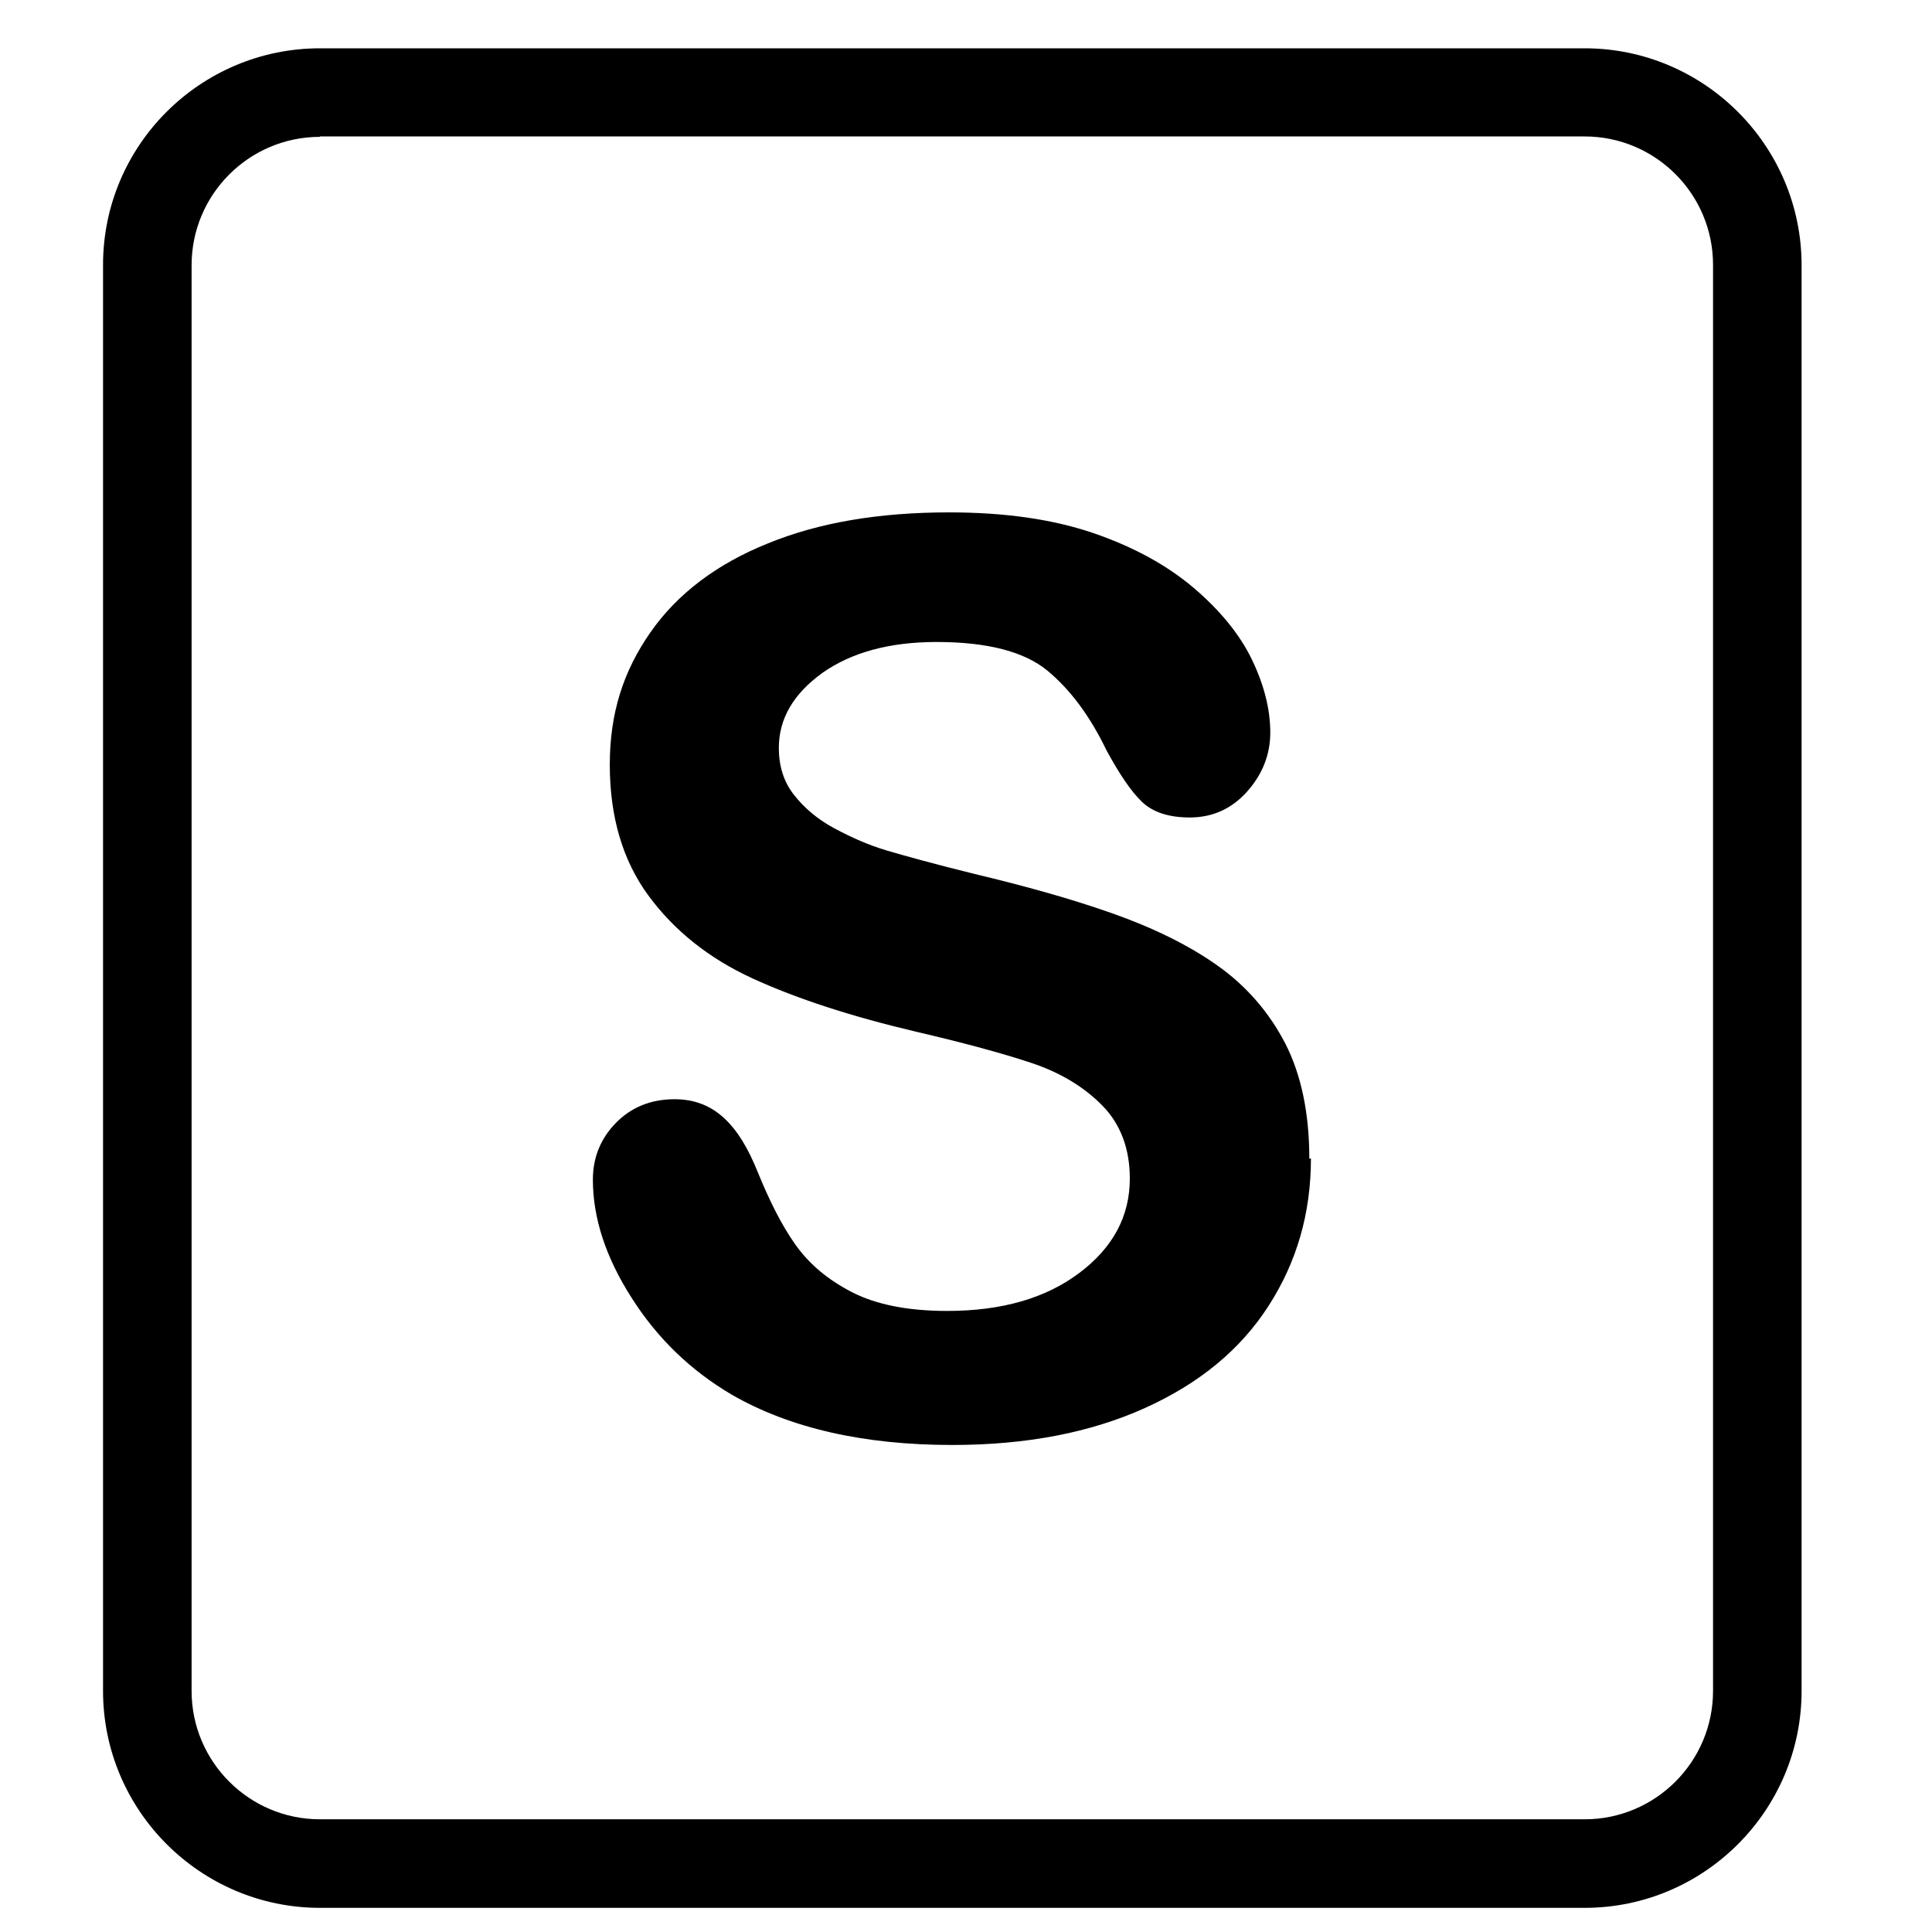
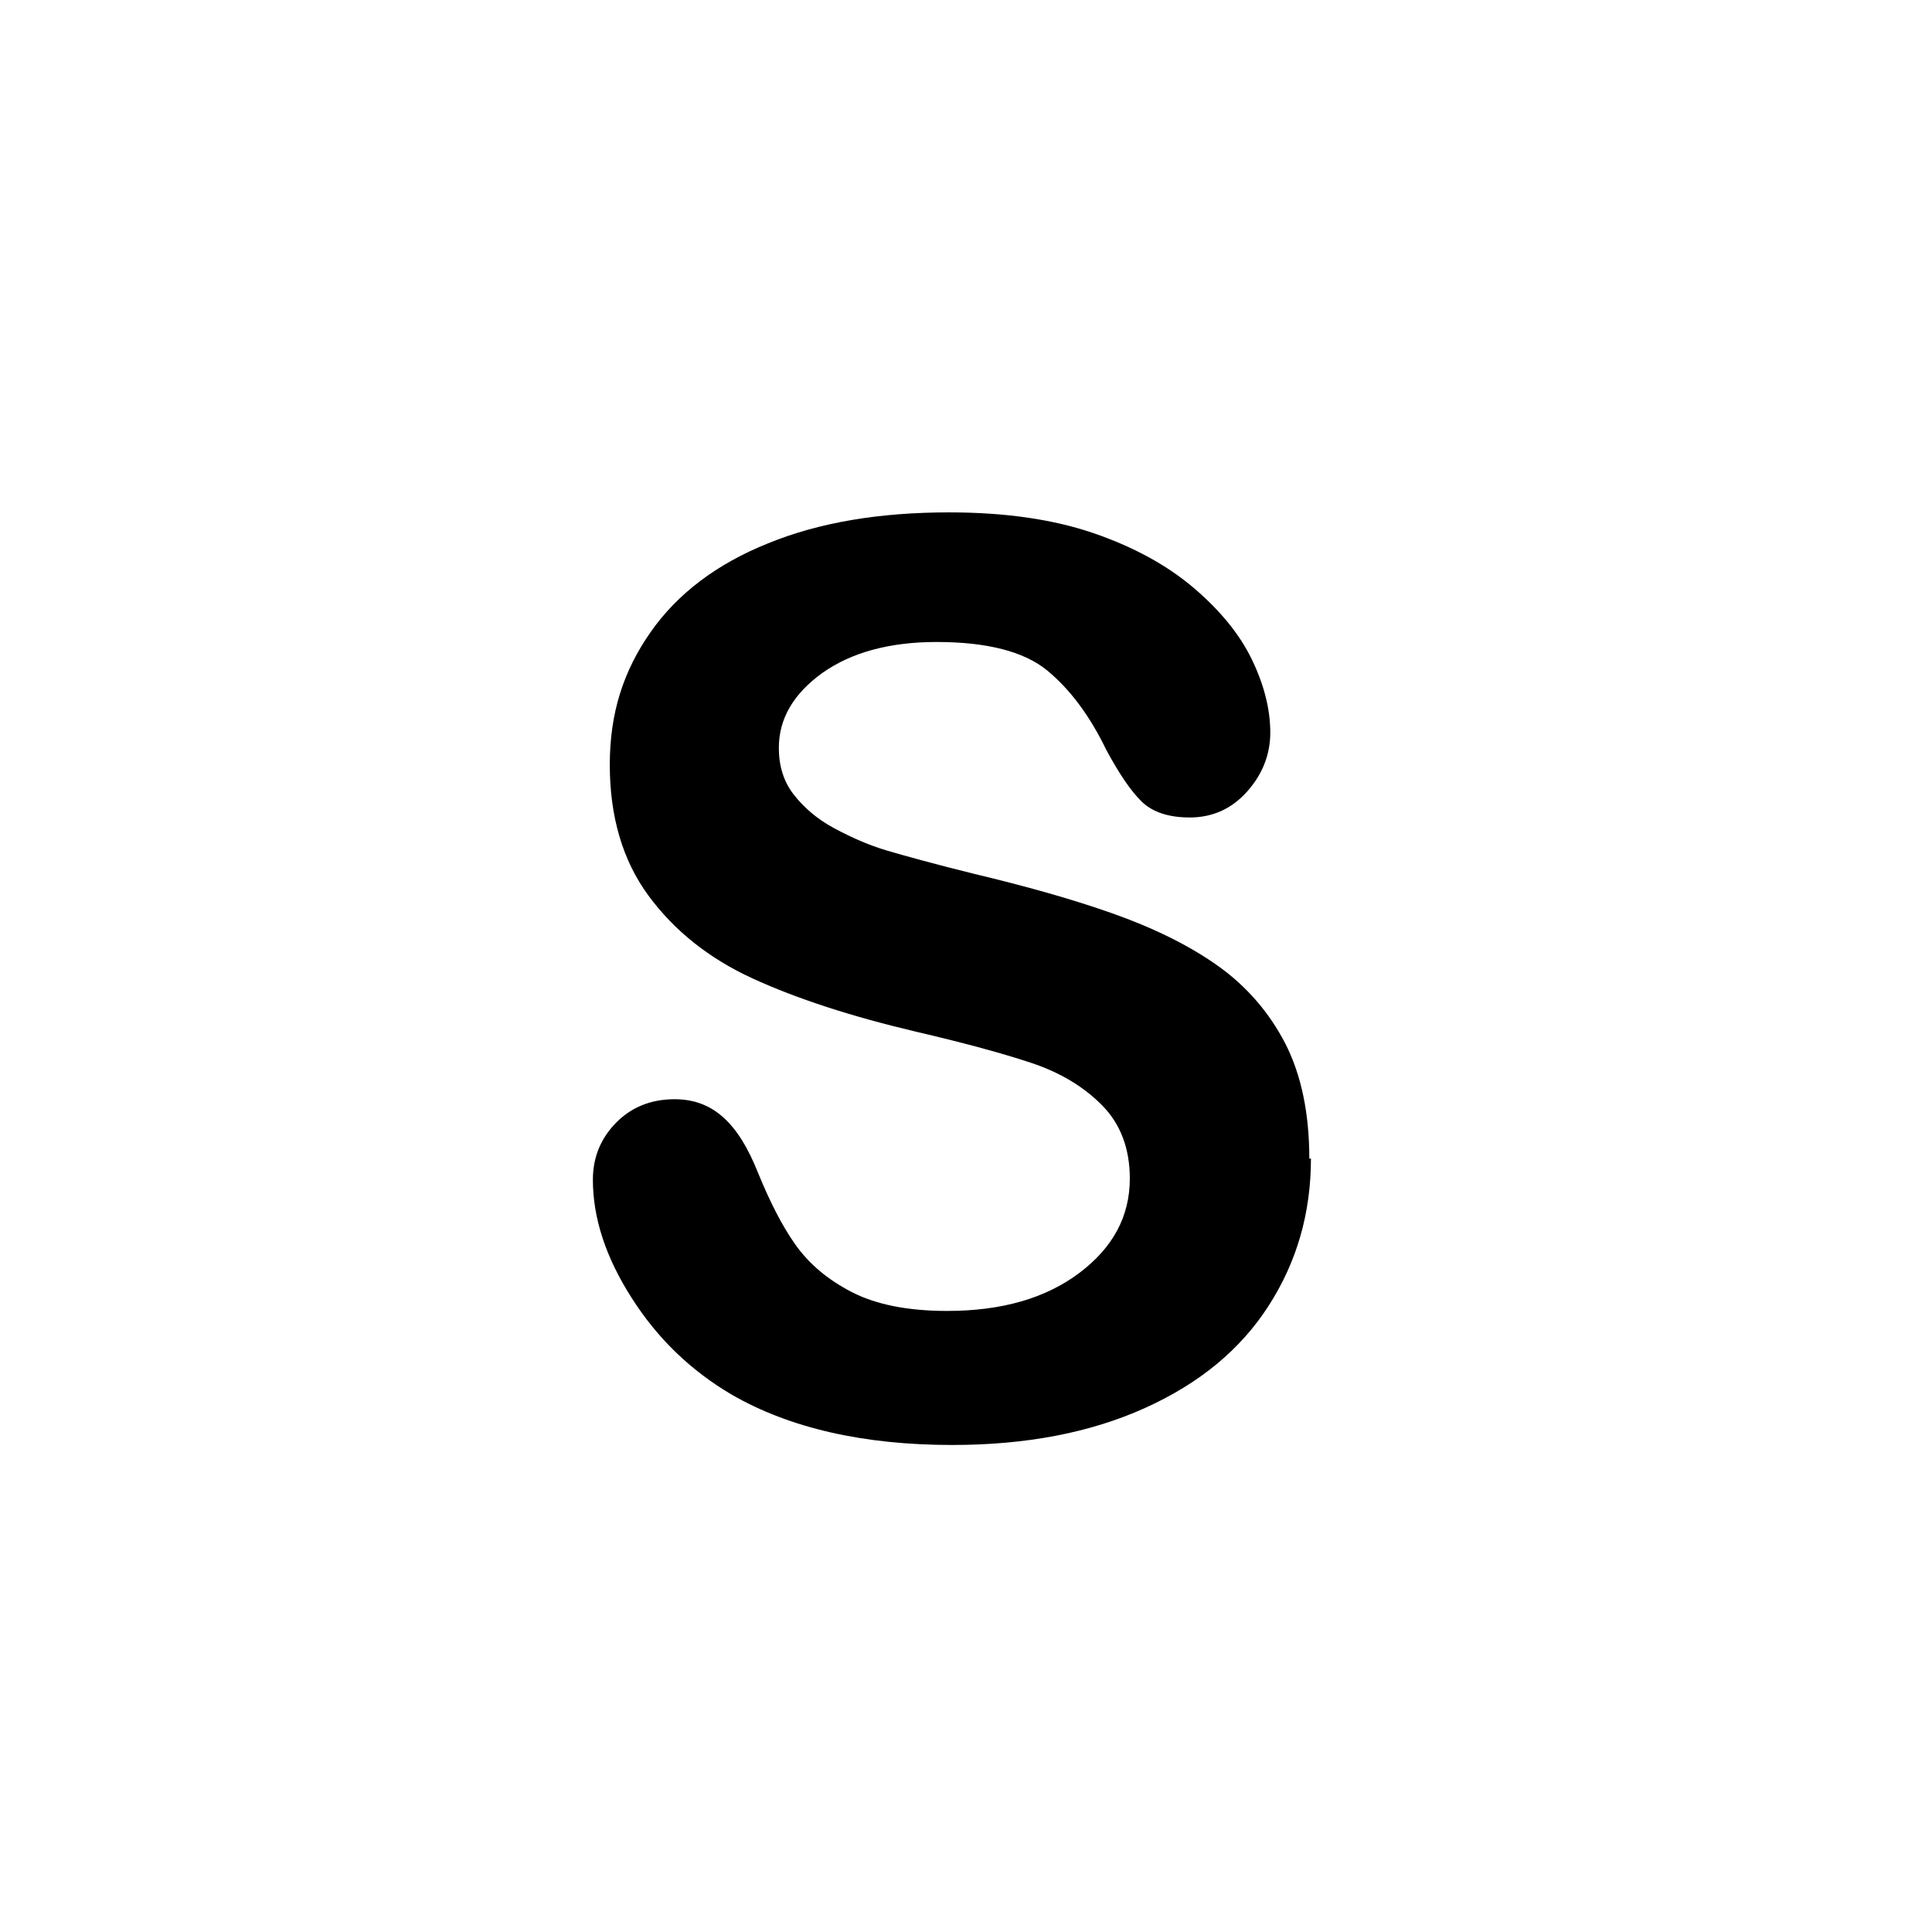
<svg xmlns="http://www.w3.org/2000/svg" id="a" viewBox="0 0 48 48">
-   <path d="M39.38,47.4H7.95c-2.97,0-5.39-2.42-5.39-5.39V6.58C2.56,3.61,4.98,1.2,7.95,1.2h31.42c2.97,0,5.39,2.42,5.39,5.39V42.01c0,2.97-2.42,5.39-5.39,5.39ZM7.95,3.4c-1.76,0-3.19,1.43-3.19,3.19V42.01c0,1.76,1.43,3.19,3.19,3.19h31.42c1.76,0,3.19-1.43,3.19-3.19V6.58c0-1.76-1.43-3.19-3.19-3.19H7.95Z" />
  <path d="M32.57,28.78c0,1.36-.35,2.57-1.05,3.66s-1.72,1.93-3.07,2.54-2.94,.92-4.79,.92c-2.21,0-4.04-.42-5.48-1.25-1.02-.6-1.85-1.4-2.49-2.41-.64-1-.96-1.98-.96-2.93,0-.55,.19-1.02,.57-1.41,.38-.39,.87-.59,1.46-.59,.48,0,.88,.15,1.22,.46s.61,.76,.85,1.36c.29,.71,.59,1.31,.93,1.79s.8,.87,1.4,1.18c.6,.31,1.39,.47,2.37,.47,1.35,0,2.44-.31,3.28-.94,.84-.63,1.26-1.41,1.26-2.35,0-.74-.23-1.35-.68-1.81-.45-.46-1.04-.82-1.76-1.06s-1.68-.5-2.88-.78c-1.61-.38-2.96-.82-4.05-1.32-1.09-.5-1.95-1.19-2.59-2.06-.64-.87-.96-1.96-.96-3.25s.34-2.33,1.01-3.29,1.65-1.7,2.92-2.21c1.27-.52,2.77-.77,4.5-.77,1.38,0,2.57,.17,3.57,.51,1,.34,1.84,.8,2.5,1.36,.66,.56,1.15,1.16,1.45,1.78s.46,1.23,.46,1.82c0,.54-.19,1.03-.57,1.46-.38,.43-.86,.65-1.43,.65-.52,0-.92-.13-1.19-.39-.27-.26-.56-.69-.88-1.28-.41-.85-.9-1.51-1.47-1.98-.57-.47-1.49-.71-2.75-.71-1.17,0-2.12,.26-2.84,.77-.72,.52-1.08,1.14-1.08,1.86,0,.45,.12,.84,.37,1.16s.58,.61,1.01,.84,.86,.42,1.3,.55,1.16,.33,2.17,.58c1.26,.3,2.41,.62,3.43,.98s1.9,.79,2.62,1.3,1.28,1.16,1.68,1.93c.4,.78,.6,1.74,.6,2.87Z" />
</svg>